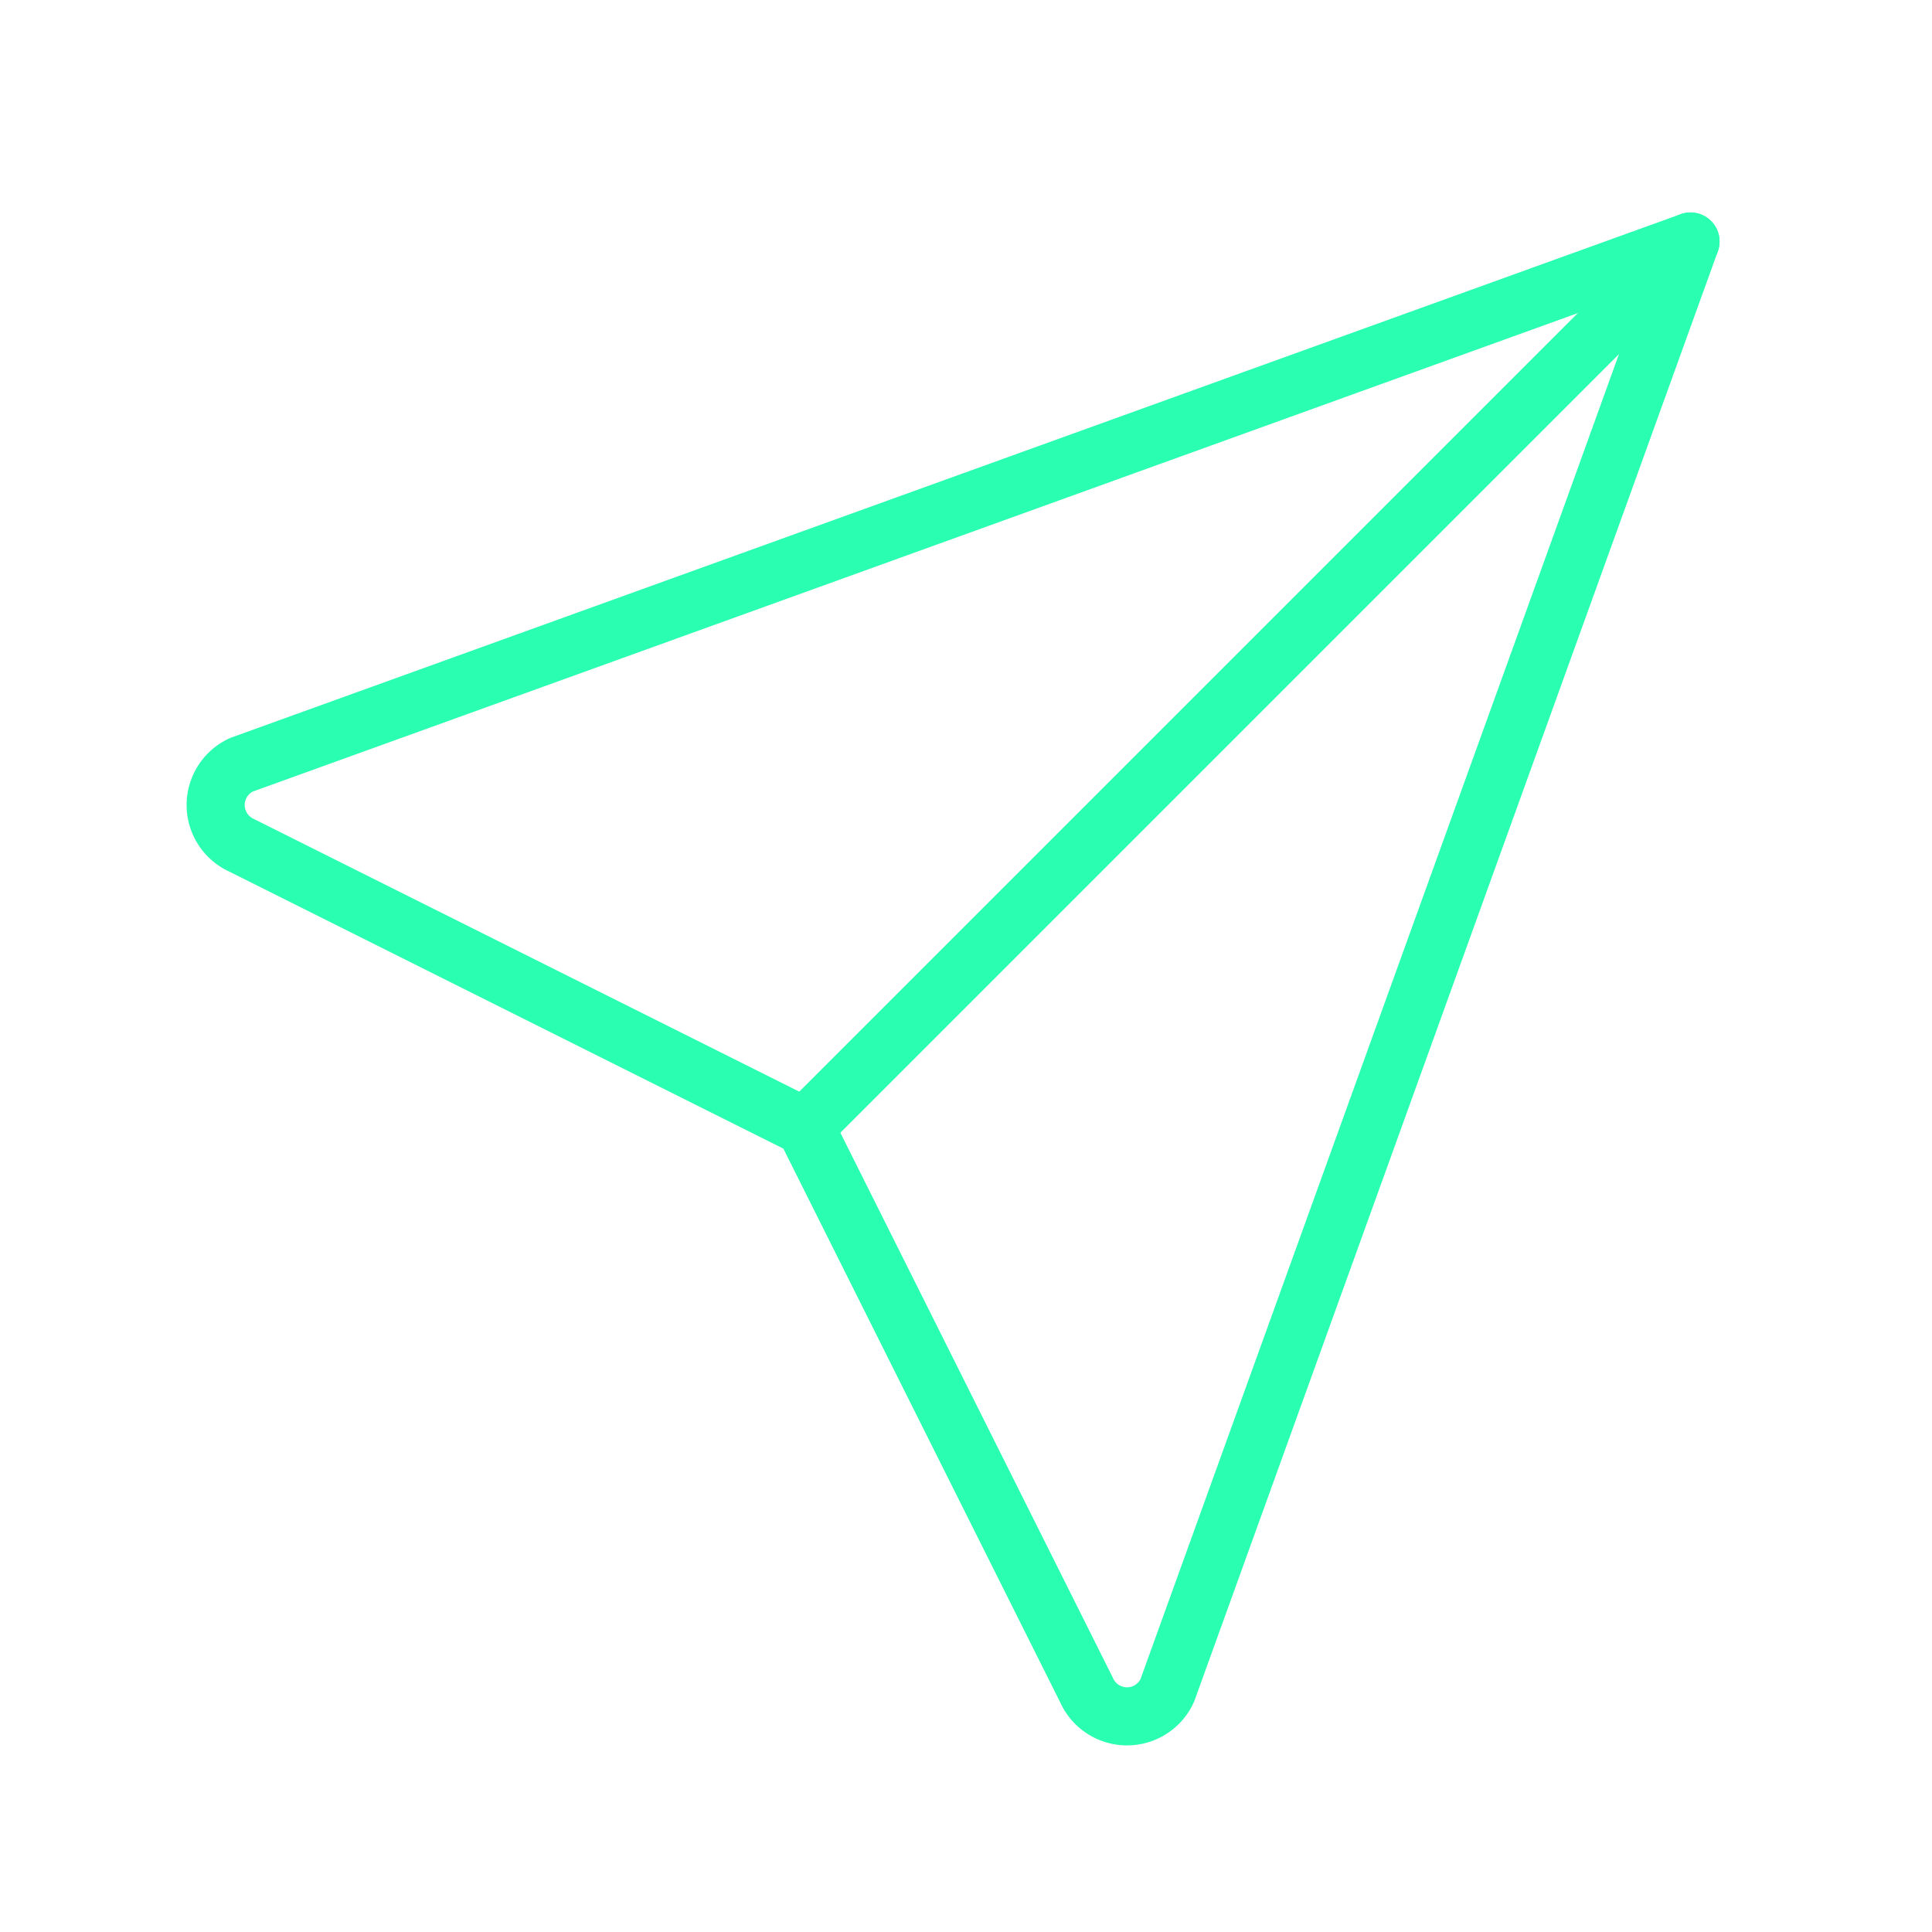
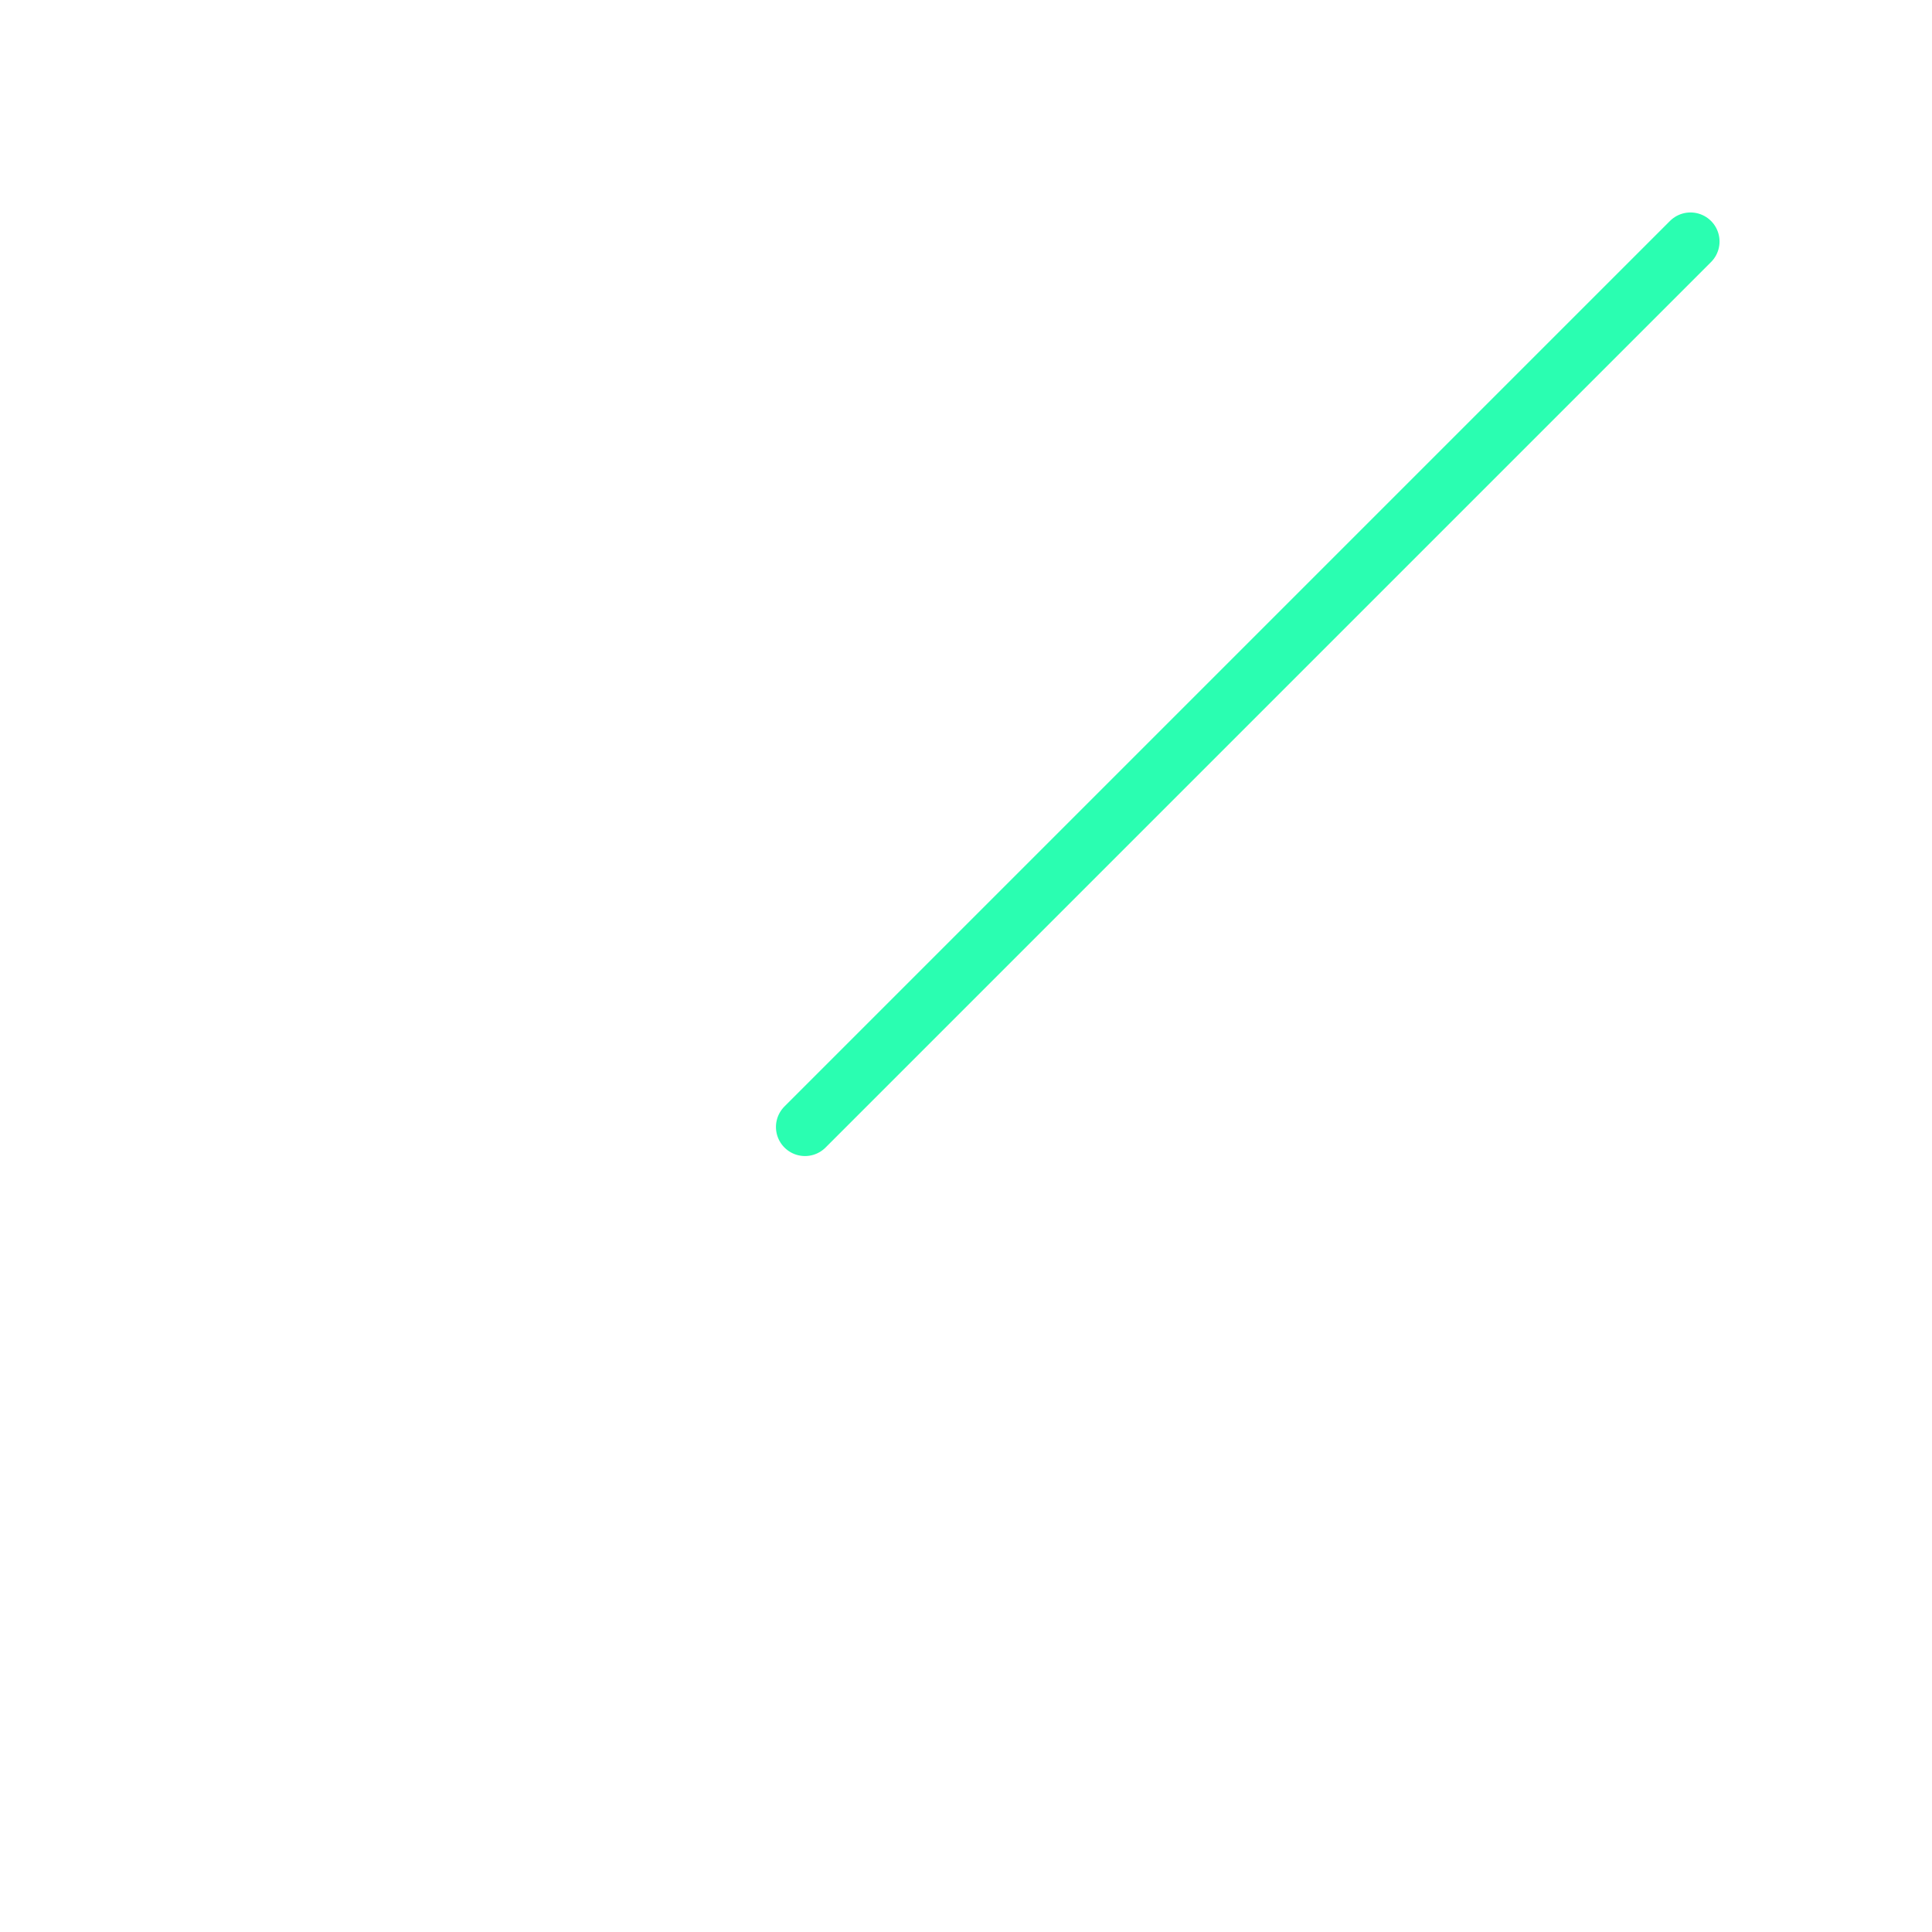
<svg xmlns="http://www.w3.org/2000/svg" id="Group_27" data-name="Group 27" width="99.766" height="99.766" viewBox="0 0 99.766 99.766">
  <path id="Path_20" data-name="Path 20" d="M0,0H99.766V99.766H0Z" fill="none" />
  <path id="Path_21" data-name="Path 21" d="M10,48.726,55.726,3" transform="translate(31.569 9.471)" fill="none" stroke="#2afeb1" stroke-linecap="round" stroke-linejoin="round" stroke-width="3" />
-   <path id="Path_22" data-name="Path 22" d="M78.838,3,51.818,77.825a2.286,2.286,0,0,1-4.157,0l-14.549-29.1L4.013,34.177a2.286,2.286,0,0,1,0-4.157L78.838,3" transform="translate(8.458 9.471)" fill="none" stroke="#2afeb1" stroke-linecap="round" stroke-linejoin="round" stroke-width="3" />
</svg>